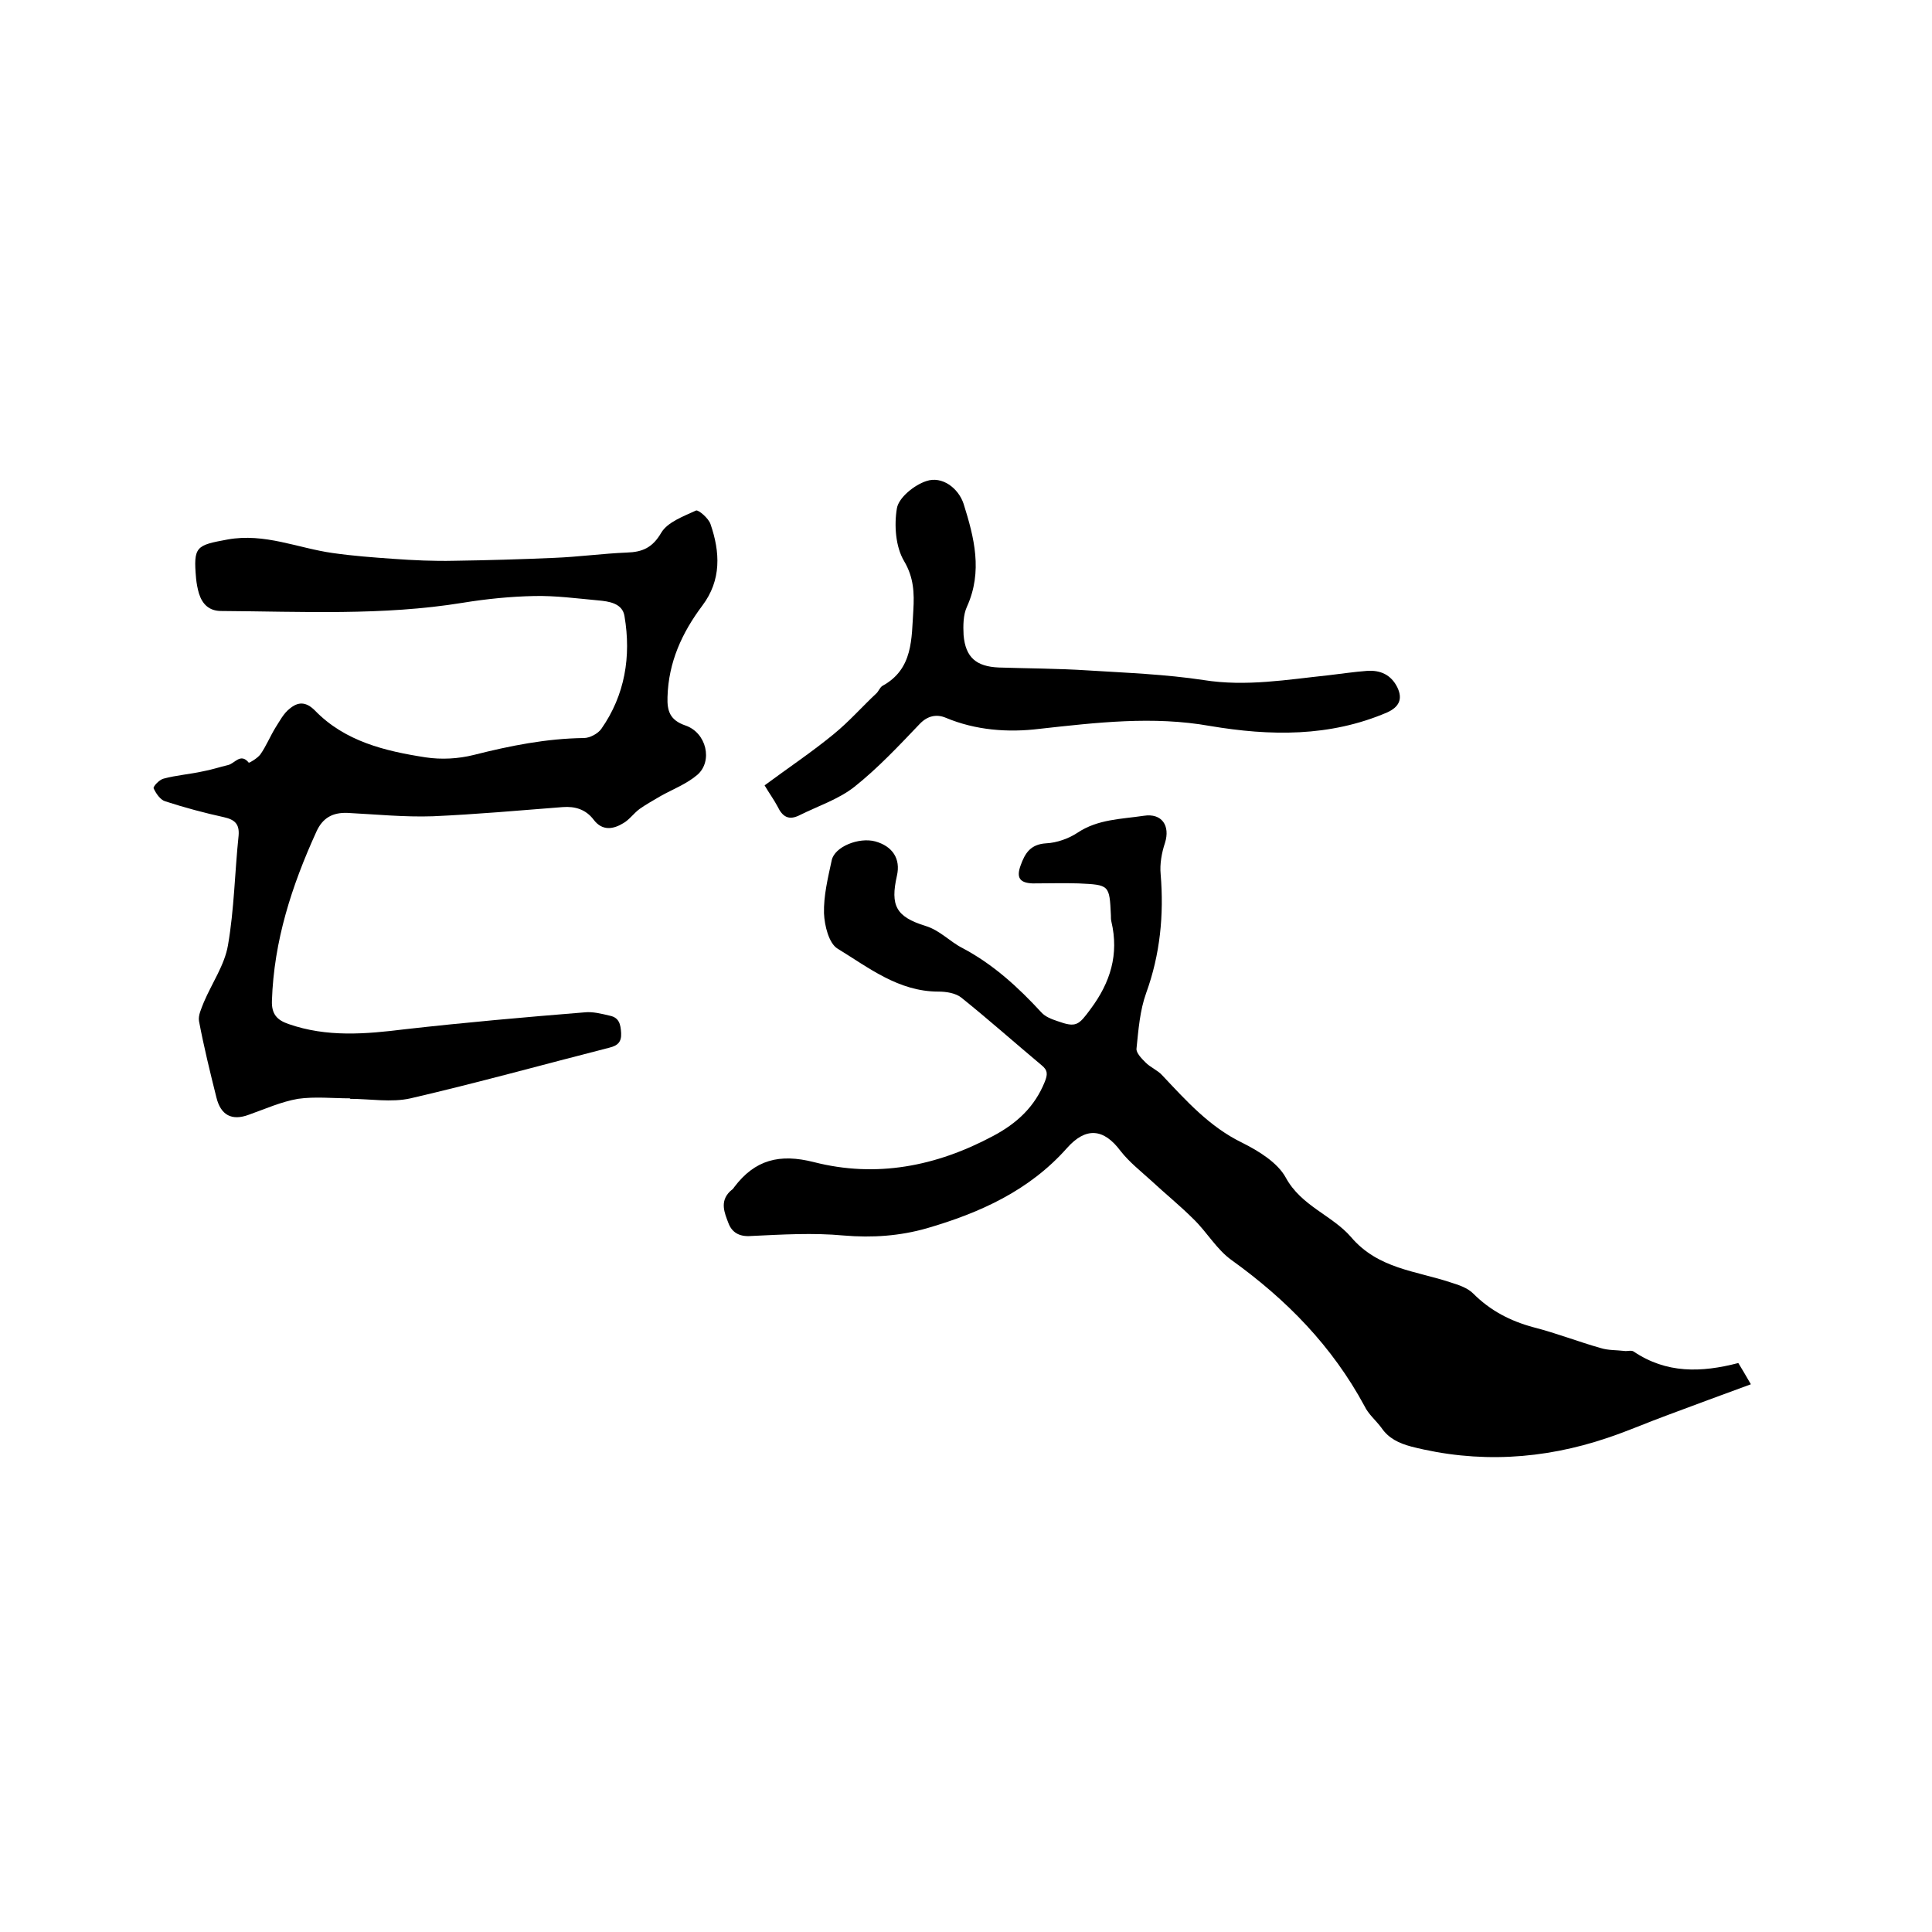
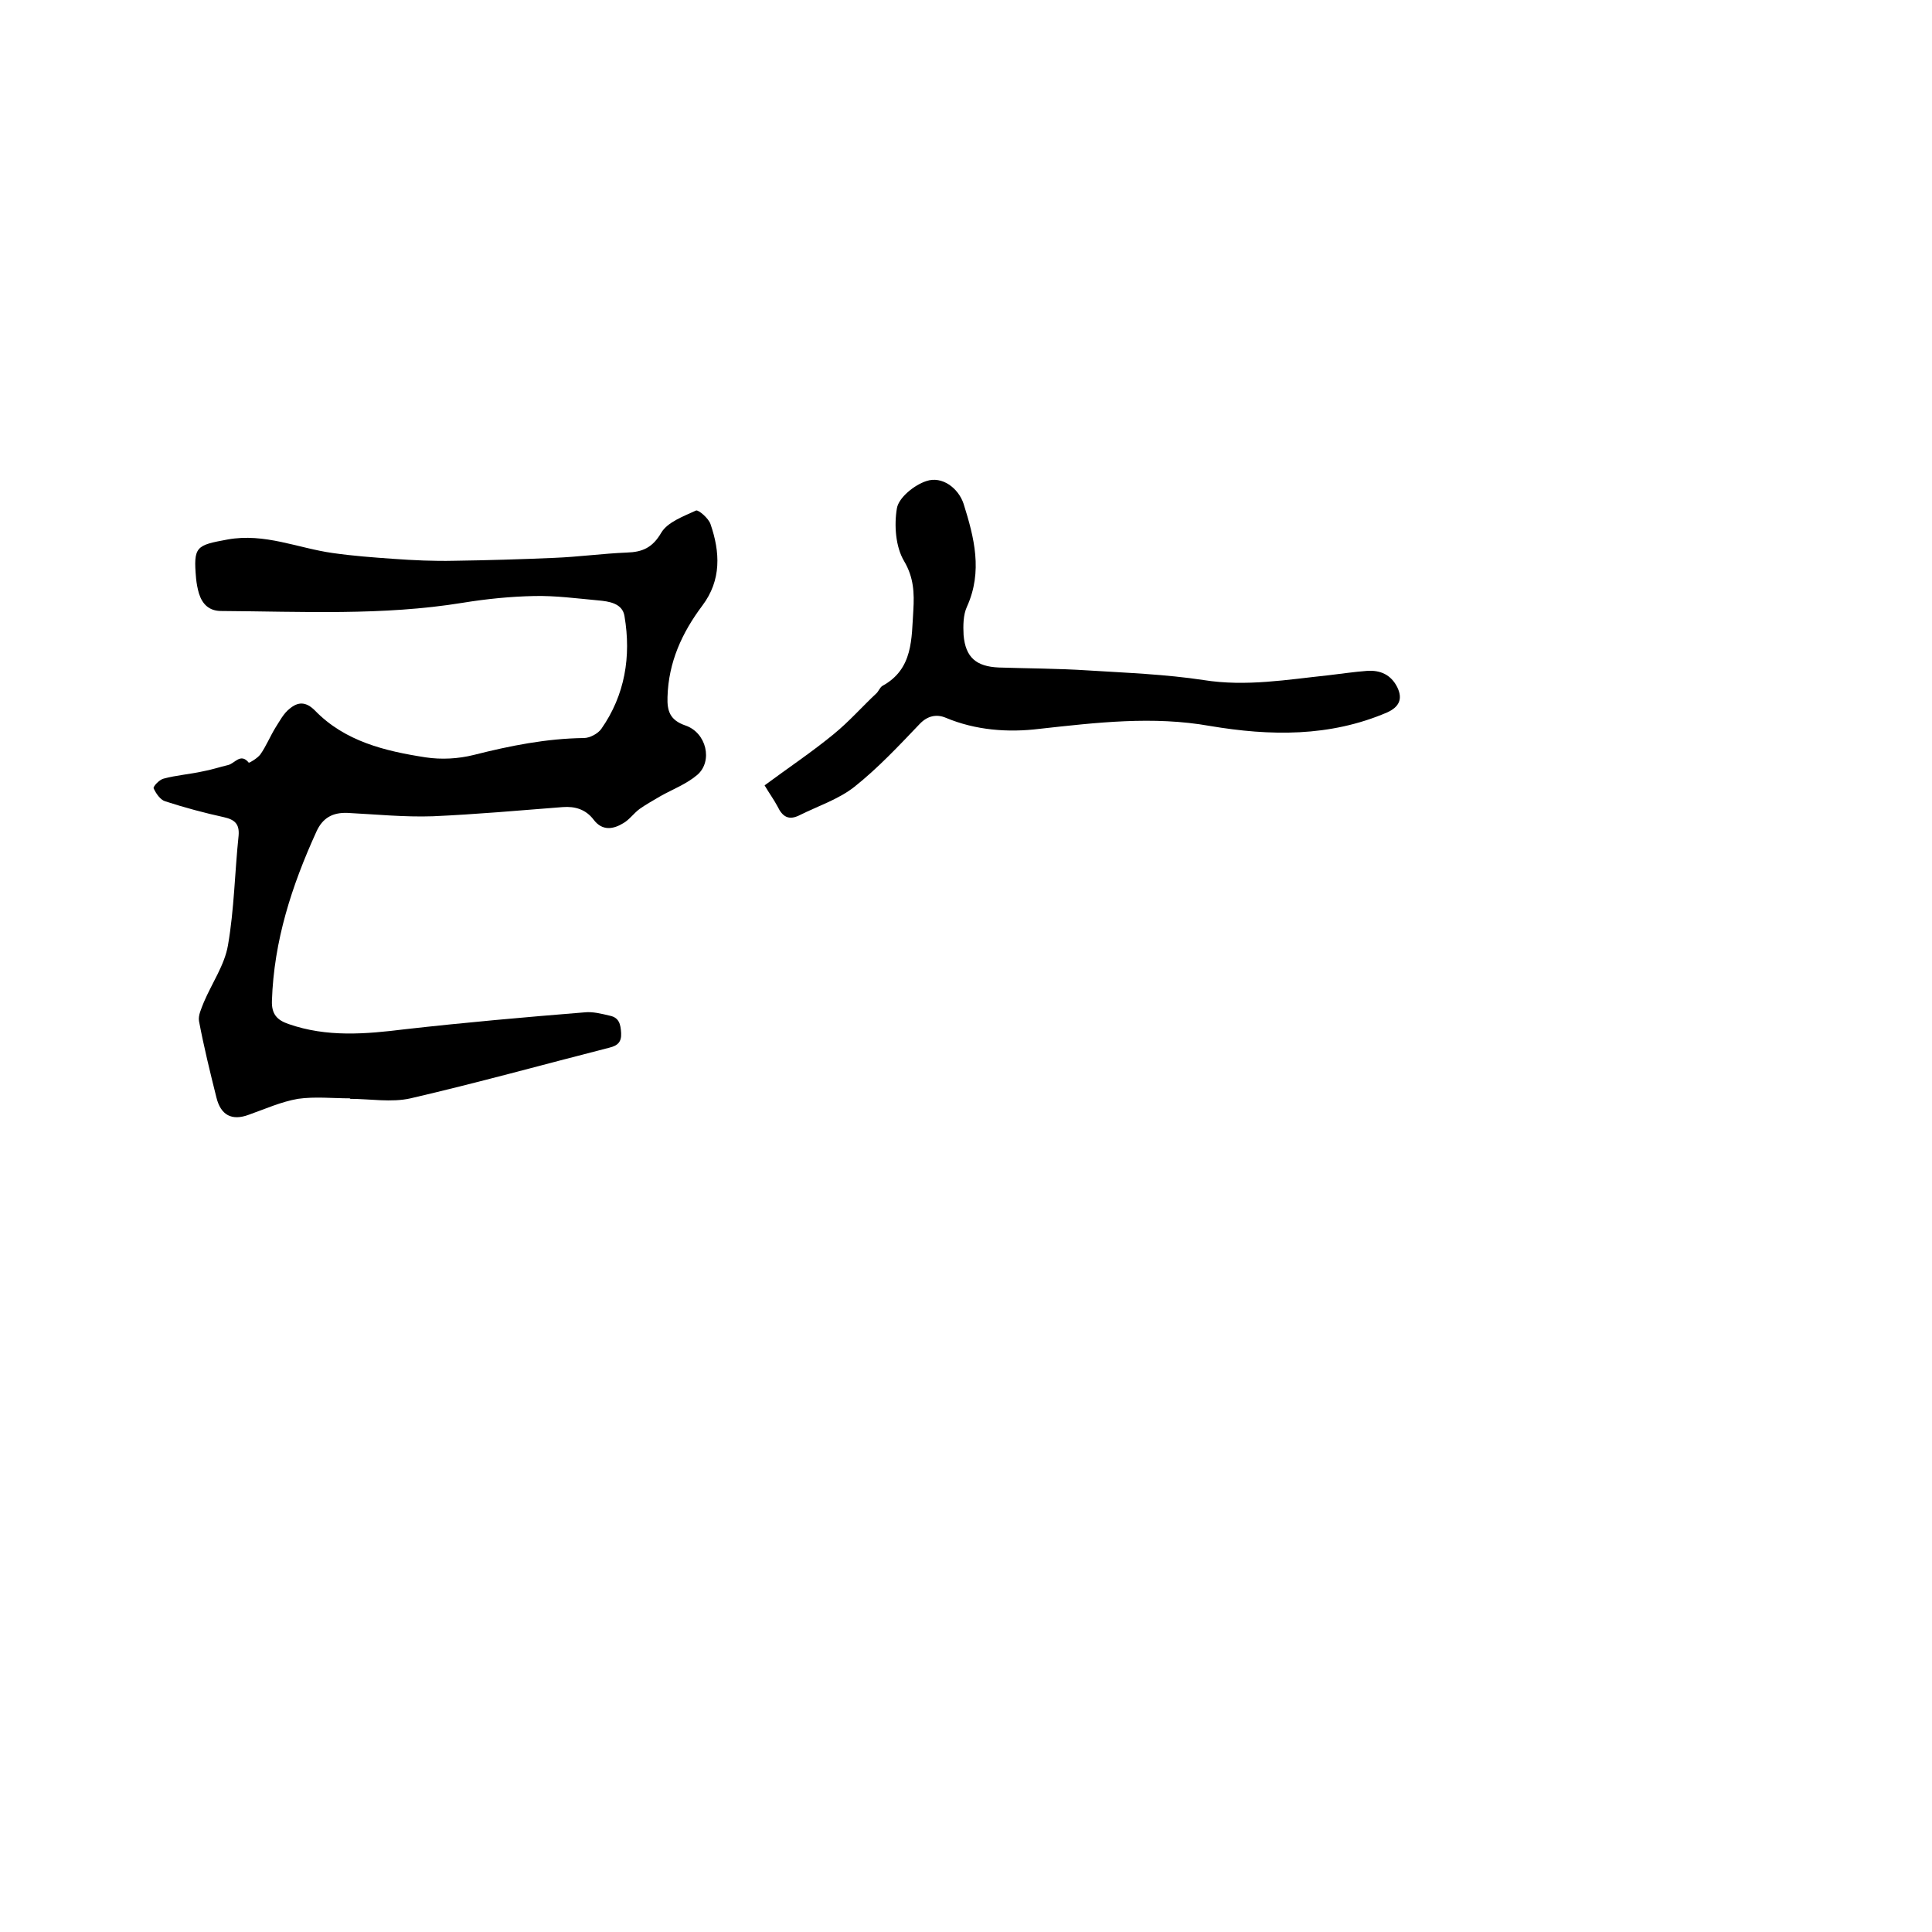
<svg xmlns="http://www.w3.org/2000/svg" enable-background="new 0 0 400 400" viewBox="0 0 400 400">
-   <path d="m359.9 282.2c.8 1.3 1.5 2.5 2.6 4.4-6 2.2-11.7 4.3-17.3 6.4-4.1 1.5-8.2 3.3-12.4 4.7-13.3 4.5-26.9 5.3-40.6 1.8-2.6-.7-4.7-1.7-6.2-3.9-1.1-1.5-2.7-2.8-3.5-4.5-6.7-12.4-16.1-22-27.5-30.2-3.1-2.2-5.1-5.8-7.9-8.5-2.8-2.8-5.9-5.3-8.8-8-2.2-2-4.5-3.8-6.3-6.1-3.5-4.7-7.2-5-11.1-.6-7.8 8.8-18 13.4-29 16.6-5.6 1.6-11.3 2-17.2 1.5-6.4-.6-12.8-.2-19.2.1-2.5.2-4-.8-4.7-2.7-.8-2.1-1.8-4.4.3-6.5.3-.3.7-.5.9-.9 4.3-5.7 9.4-7 16.5-5.2 12.9 3.3 25.3.9 37.1-5.4 4.9-2.6 8.6-6 10.7-11.2.6-1.5.7-2.4-.7-3.5-5.5-4.6-10.9-9.4-16.5-13.9-1.2-1-3.2-1.3-4.8-1.3-8.3 0-14.5-5-20.9-8.9-1.8-1.1-2.7-4.8-2.8-7.3-.1-3.6.8-7.3 1.6-11 .6-2.8 5.6-4.8 9-3.9 3.6 1 5.3 3.6 4.5 7.1-1.4 6.2-.2 8.5 5.9 10.4 3 .9 5.1 3.3 7.7 4.6 6.4 3.4 11.5 8.1 16.3 13.3.8.9 2.1 1.4 3.3 1.8 3.9 1.4 4.4.9 6.9-2.5 4.1-5.5 5.9-11.3 4.3-18.1-.1-.4-.1-.8-.1-1.3-.3-6.3-.3-6.3-6.7-6.6-3.2-.1-6.3 0-9.5 0-2.7-.1-3.4-1.2-2.5-3.7s2-4.4 5.3-4.6c2.2-.1 4.7-1 6.5-2.2 4.2-2.8 9-2.8 13.7-3.5 3.8-.6 5.5 2.1 4.4 5.6-.7 2.1-1.1 4.4-.9 6.5.7 8.4-.1 16.6-3 24.6-1.3 3.6-1.6 7.6-2 11.5-.1.9 1.1 2.1 1.9 2.9 1 1 2.5 1.6 3.4 2.6 5 5.3 9.8 10.7 16.6 14 3.4 1.7 7.3 4.1 9 7.2 3.2 5.9 9.6 7.8 13.5 12.3 5.6 6.6 13.4 7 20.6 9.4 1.6.5 3.5 1.1 4.7 2.3 3.6 3.6 7.7 5.7 12.5 7 4.7 1.2 9.3 3 13.9 4.3 1.6.5 3.3.4 4.9.6.6.1 1.4-.2 1.9.1 6.8 4.6 14 4.4 21.7 2.4z" />
  <path d="m72.5 227.4c-3.6 0-7.3-.4-10.8.1-3.5.6-6.8 2.1-10.2 3.3-3.5 1.3-5.8.1-6.7-3.6-1.3-5.2-2.6-10.5-3.6-15.8-.2-1.2.5-2.6 1-3.9 1.7-4 4.3-7.7 5-11.8 1.3-7.5 1.4-15.1 2.2-22.7.2-2.4-.8-3.3-3-3.8-4.1-.9-8.2-2-12.2-3.3-1-.3-1.9-1.6-2.4-2.7-.1-.4 1.2-1.8 2.1-2 2.6-.7 5.4-.9 8.1-1.5 1.7-.3 3.5-.9 5.2-1.3 1.4-.3 2.6-2.6 4.3-.5.1.1 1.8-.9 2.4-1.7 1.2-1.7 2-3.7 3.1-5.5.9-1.4 1.7-3 3-4 1.7-1.4 3.3-1.5 5.2.4 6.2 6.4 14.5 8.4 22.9 9.7 3.3.5 6.8.3 10-.5 7.5-1.9 15-3.4 22.8-3.5 1.2 0 2.9-.9 3.6-1.9 4.9-7 6.2-15 4.8-23.3-.4-2.7-3.2-3.1-5.5-3.3-4.4-.4-8.8-1-13.2-.9-4.9.1-9.9.6-14.8 1.4-16.6 2.7-33.3 1.8-50 1.7-2.5 0-3.9-1.4-4.6-3.6-.3-1-.5-2.1-.6-3.1-.6-6.7 0-6.9 6.5-8.1 7.7-1.4 14.6 1.8 21.8 2.8 4.2.6 8.3.9 12.5 1.2s8.4.5 12.7.4c6.9-.1 13.7-.3 20.6-.6 5.1-.2 10.1-.9 15.1-1.1 3.2-.1 5.3-1 7.1-4.1 1.3-2.2 4.6-3.4 7.2-4.6.5-.2 2.6 1.6 3 2.8 2 5.8 2.3 11.6-1.7 16.9-4.2 5.6-7 11.7-7.2 18.9-.1 2.9.5 4.8 3.7 5.9 4.4 1.5 5.7 7.4 2.5 10.2-2.2 1.9-5.1 3-7.6 4.4-1.5.9-3 1.7-4.4 2.7-1.2.9-2.1 2.2-3.3 2.9-2.1 1.3-4.4 1.7-6.2-.7-1.6-2.1-3.8-2.8-6.4-2.6-9 .7-17.9 1.5-26.9 1.9-5.9.2-11.8-.4-17.7-.7-3-.1-5.1 1-6.4 3.9-5.1 11.2-8.8 22.6-9.2 35-.1 2.8 1.1 4 3.4 4.8 8 2.8 16 2.1 24.1 1.1 12.4-1.4 24.8-2.5 37.2-3.5 1.7-.2 3.6.3 5.3.7 1.9.4 2.2 1.8 2.3 3.6.1 1.9-.8 2.6-2.4 3-13.7 3.5-27.4 7.3-41.2 10.5-4 .9-8.4.1-12.6.1.1.1.1 0 .1-.1z" />
  <path d="m158.3 162.6c5-3.7 9.8-6.9 14.3-10.6 3.2-2.6 5.9-5.7 8.9-8.5.4-.4.7-1.2 1.2-1.5 6.4-3.5 6-9.8 6.4-15.7.2-3.5.1-6.7-1.9-10.1-1.8-3-2.1-7.5-1.5-11 .4-2.2 3.6-4.8 6.1-5.6 3.2-1.1 6.6 1.4 7.7 4.7 2.2 7 4 14 .7 21.3-.8 1.7-.8 4-.7 5.9.4 4.6 2.6 6.5 7.3 6.7 6.1.2 12.3.2 18.4.6 8 .5 16.1.8 24 2 8.8 1.4 17.3-.1 25.9-1 2.6-.3 5.2-.7 7.9-.9 2.8-.2 5 .8 6.3 3.4 1.2 2.5.3 4.1-2.1 5.2-11.9 5.1-24.2 4.9-36.7 2.8-11.8-2.1-23.5-.7-35.3.6-6.5.8-13.2.3-19.4-2.3-1.9-.8-3.8-.4-5.4 1.3-4.3 4.5-8.6 9.1-13.5 13-3.3 2.6-7.6 4-11.4 5.9-2.2 1.1-3.5.3-4.5-1.8-.8-1.5-1.7-2.7-2.7-4.4z" />
</svg>